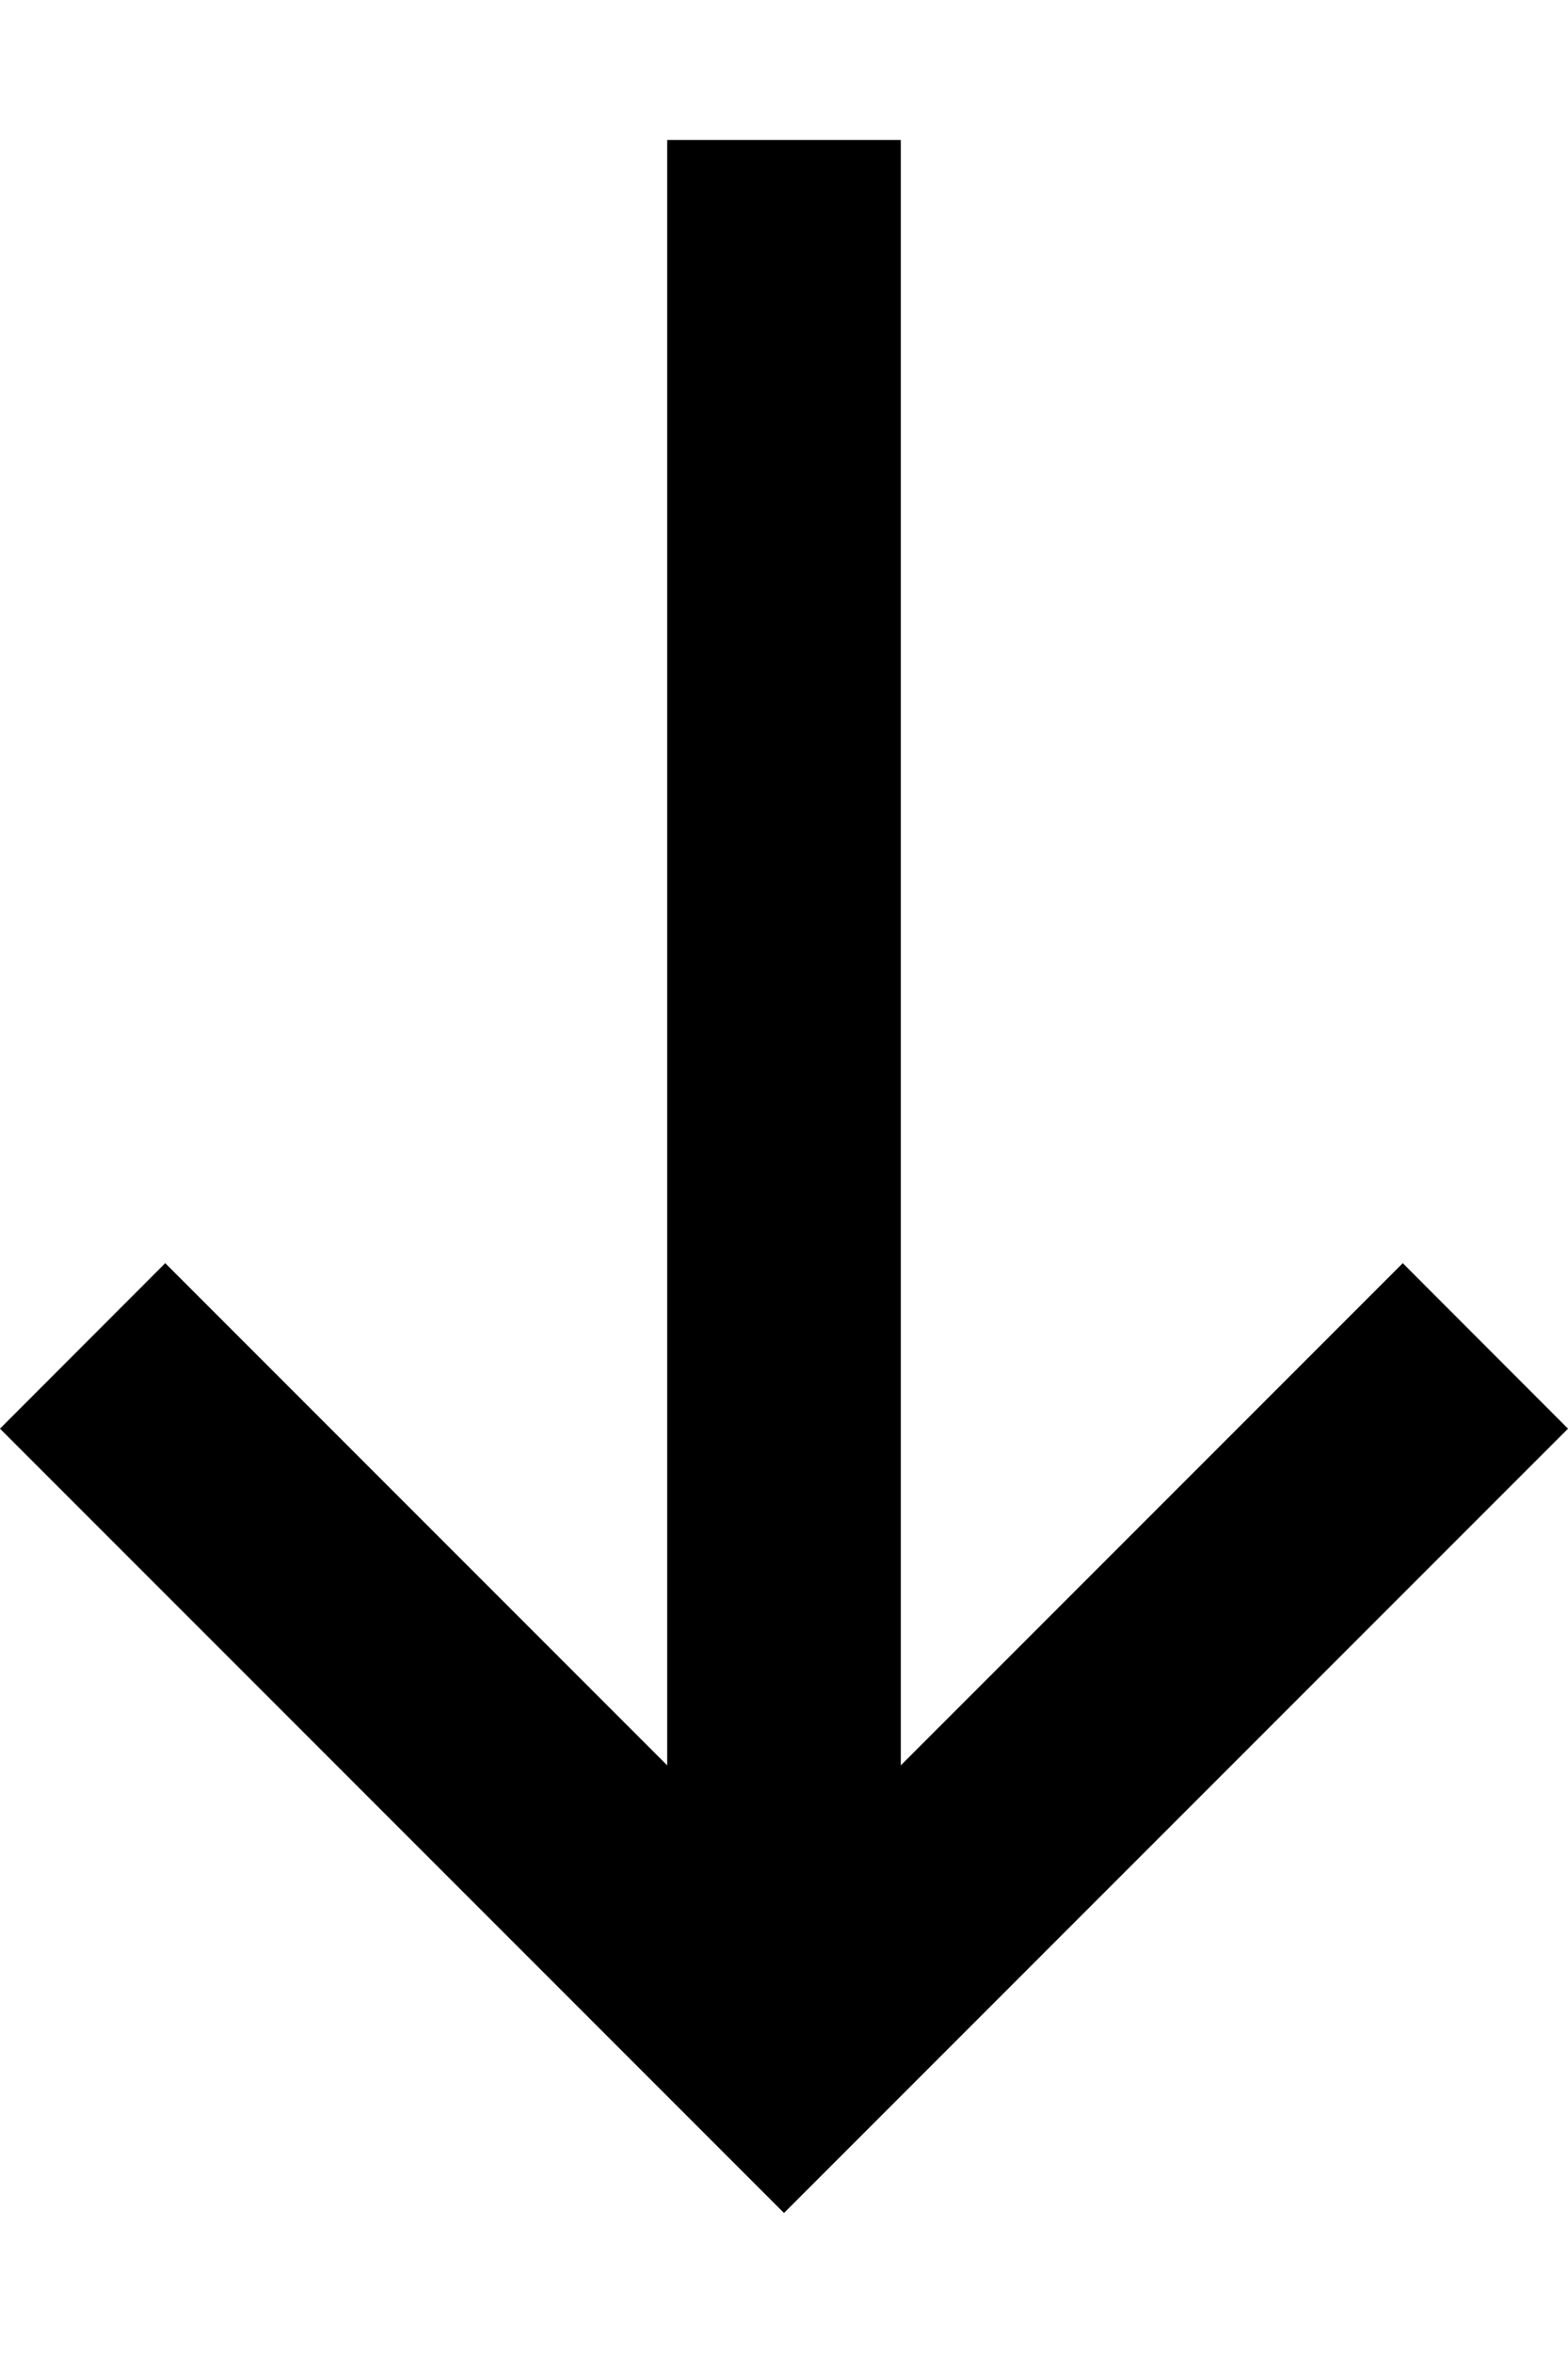
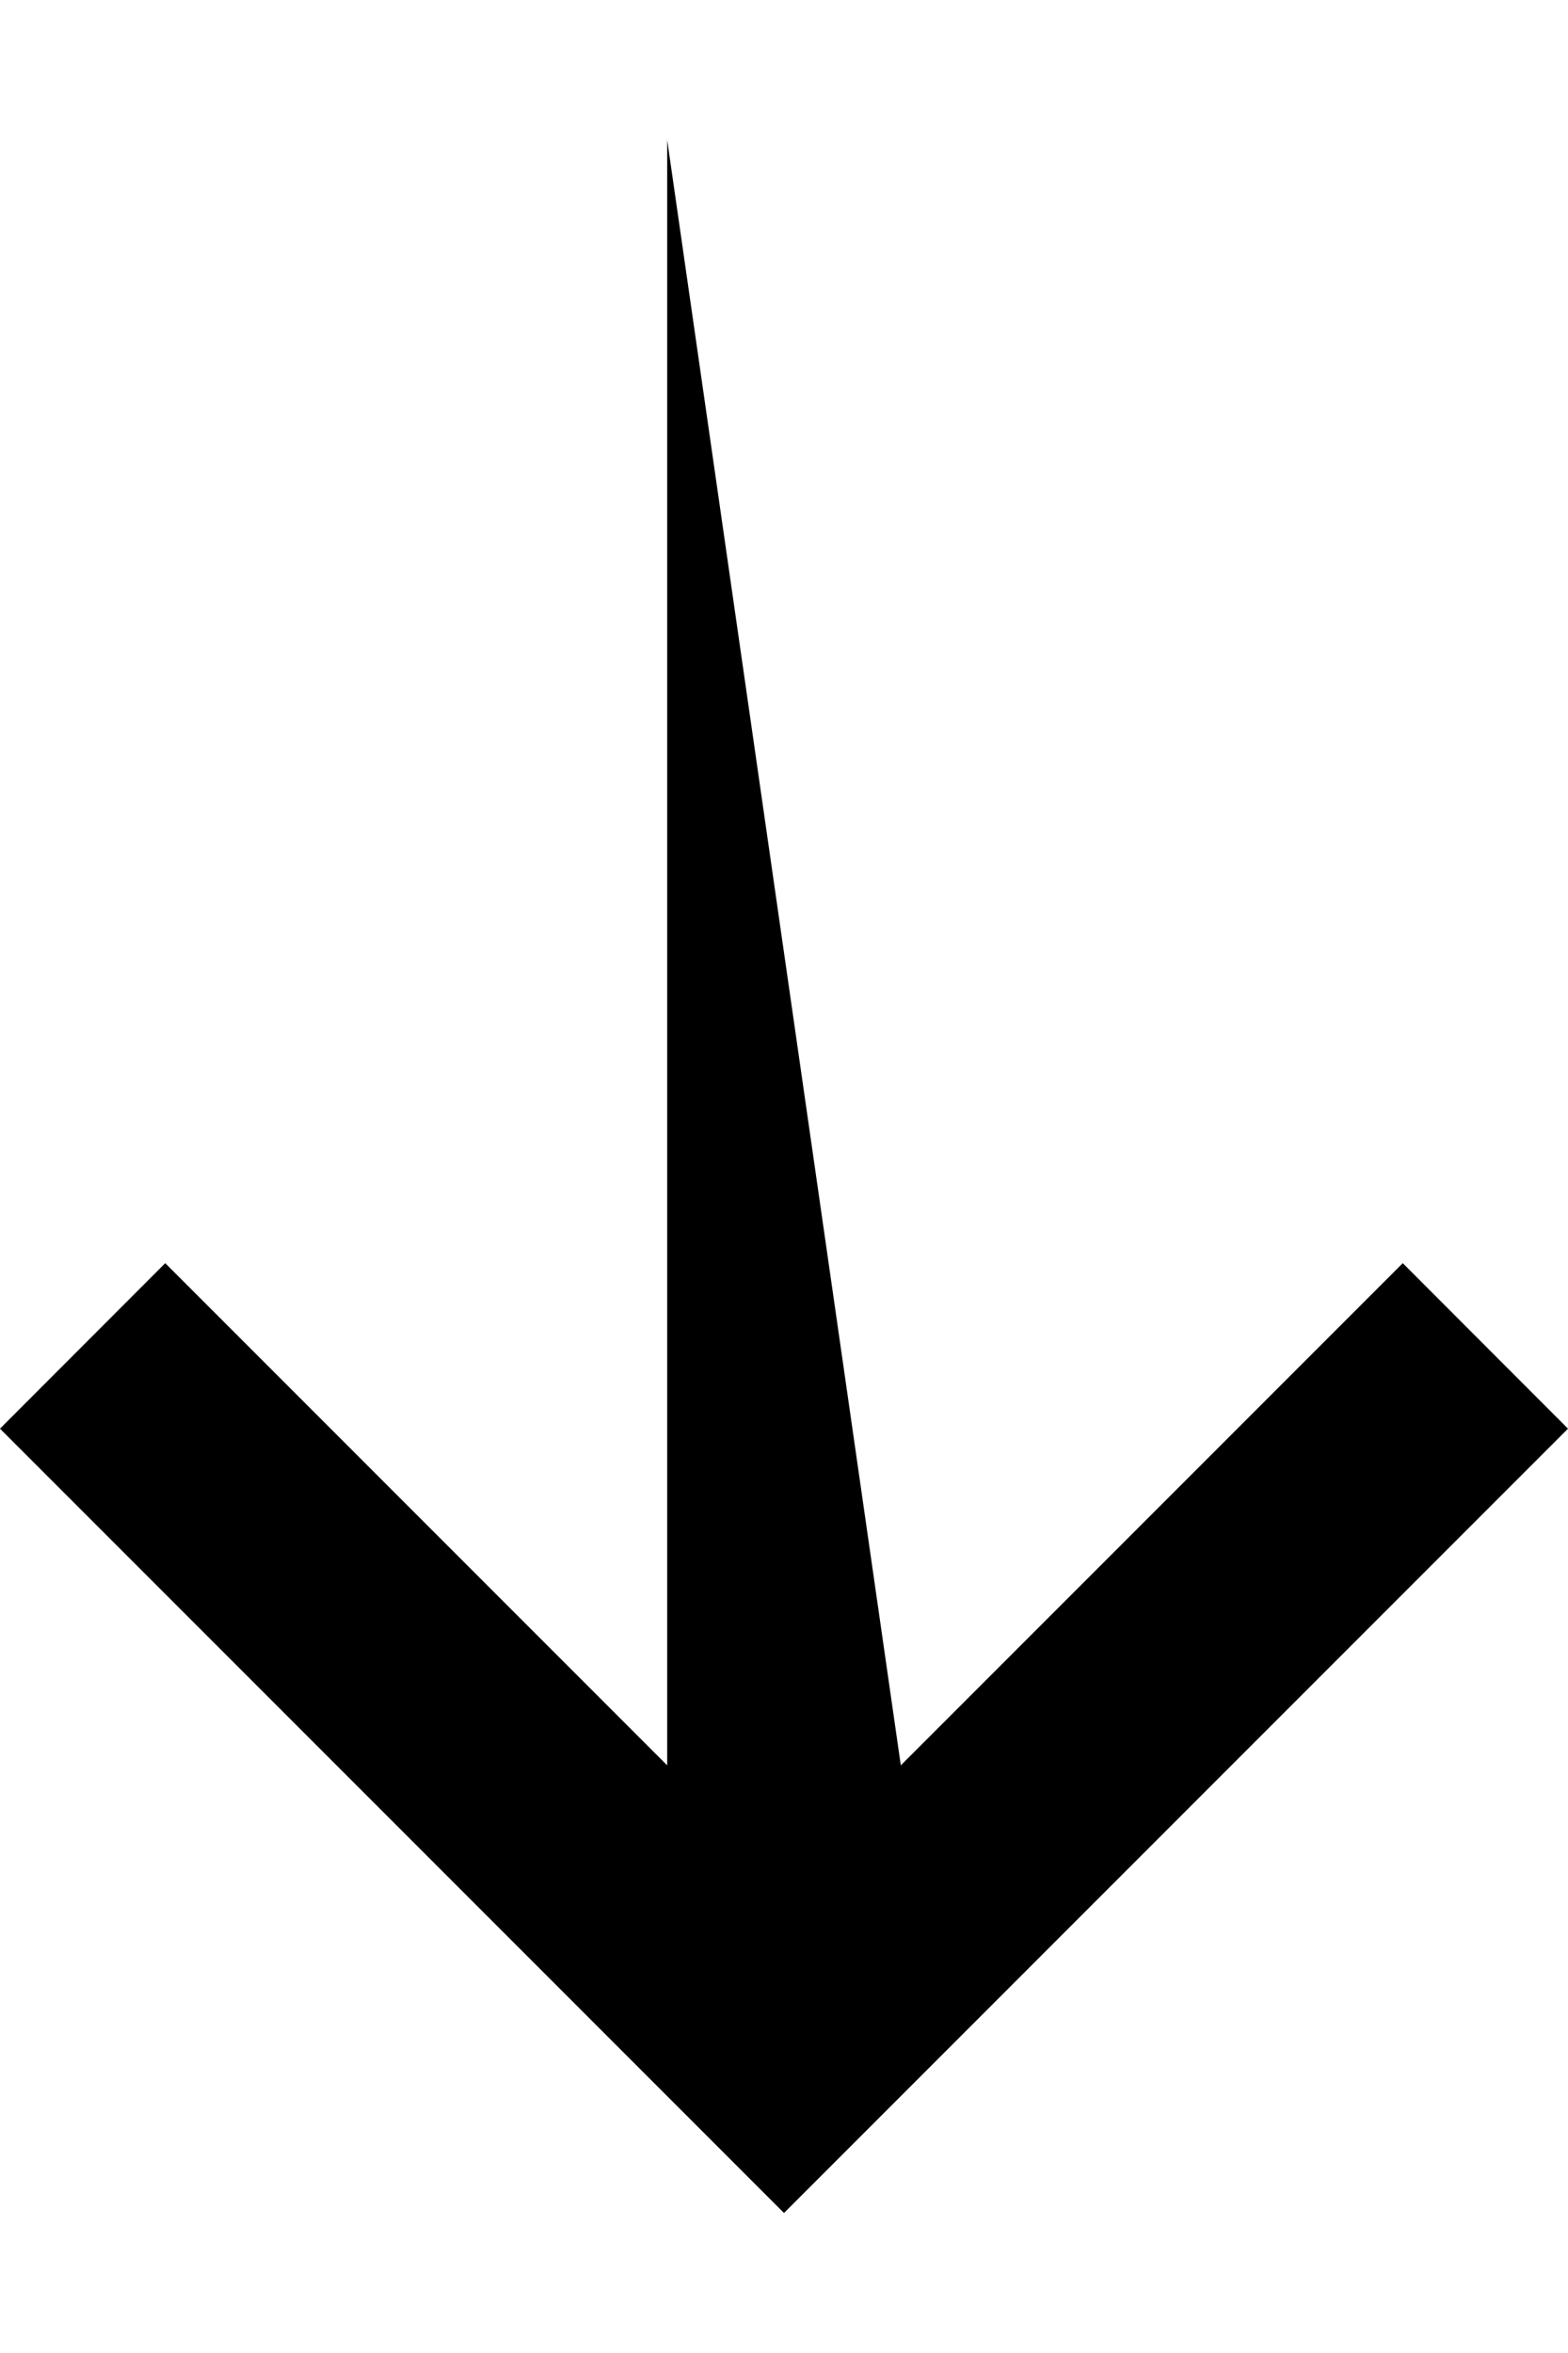
<svg xmlns="http://www.w3.org/2000/svg" width="8" height="12" viewBox="0 0 8 12" fill="none">
-   <path d="M0.843 6.442L-2.87257e-07 7.286L4 11.286L8 7.286L7.157 6.442L4.596 9.003L4.596 0.714L3.404 0.714L3.404 9.003L0.843 6.442Z" fill="black" />
+   <path d="M0.843 6.442L-2.87257e-07 7.286L4 11.286L8 7.286L7.157 6.442L4.596 9.003L3.404 0.714L3.404 9.003L0.843 6.442Z" fill="black" />
</svg>